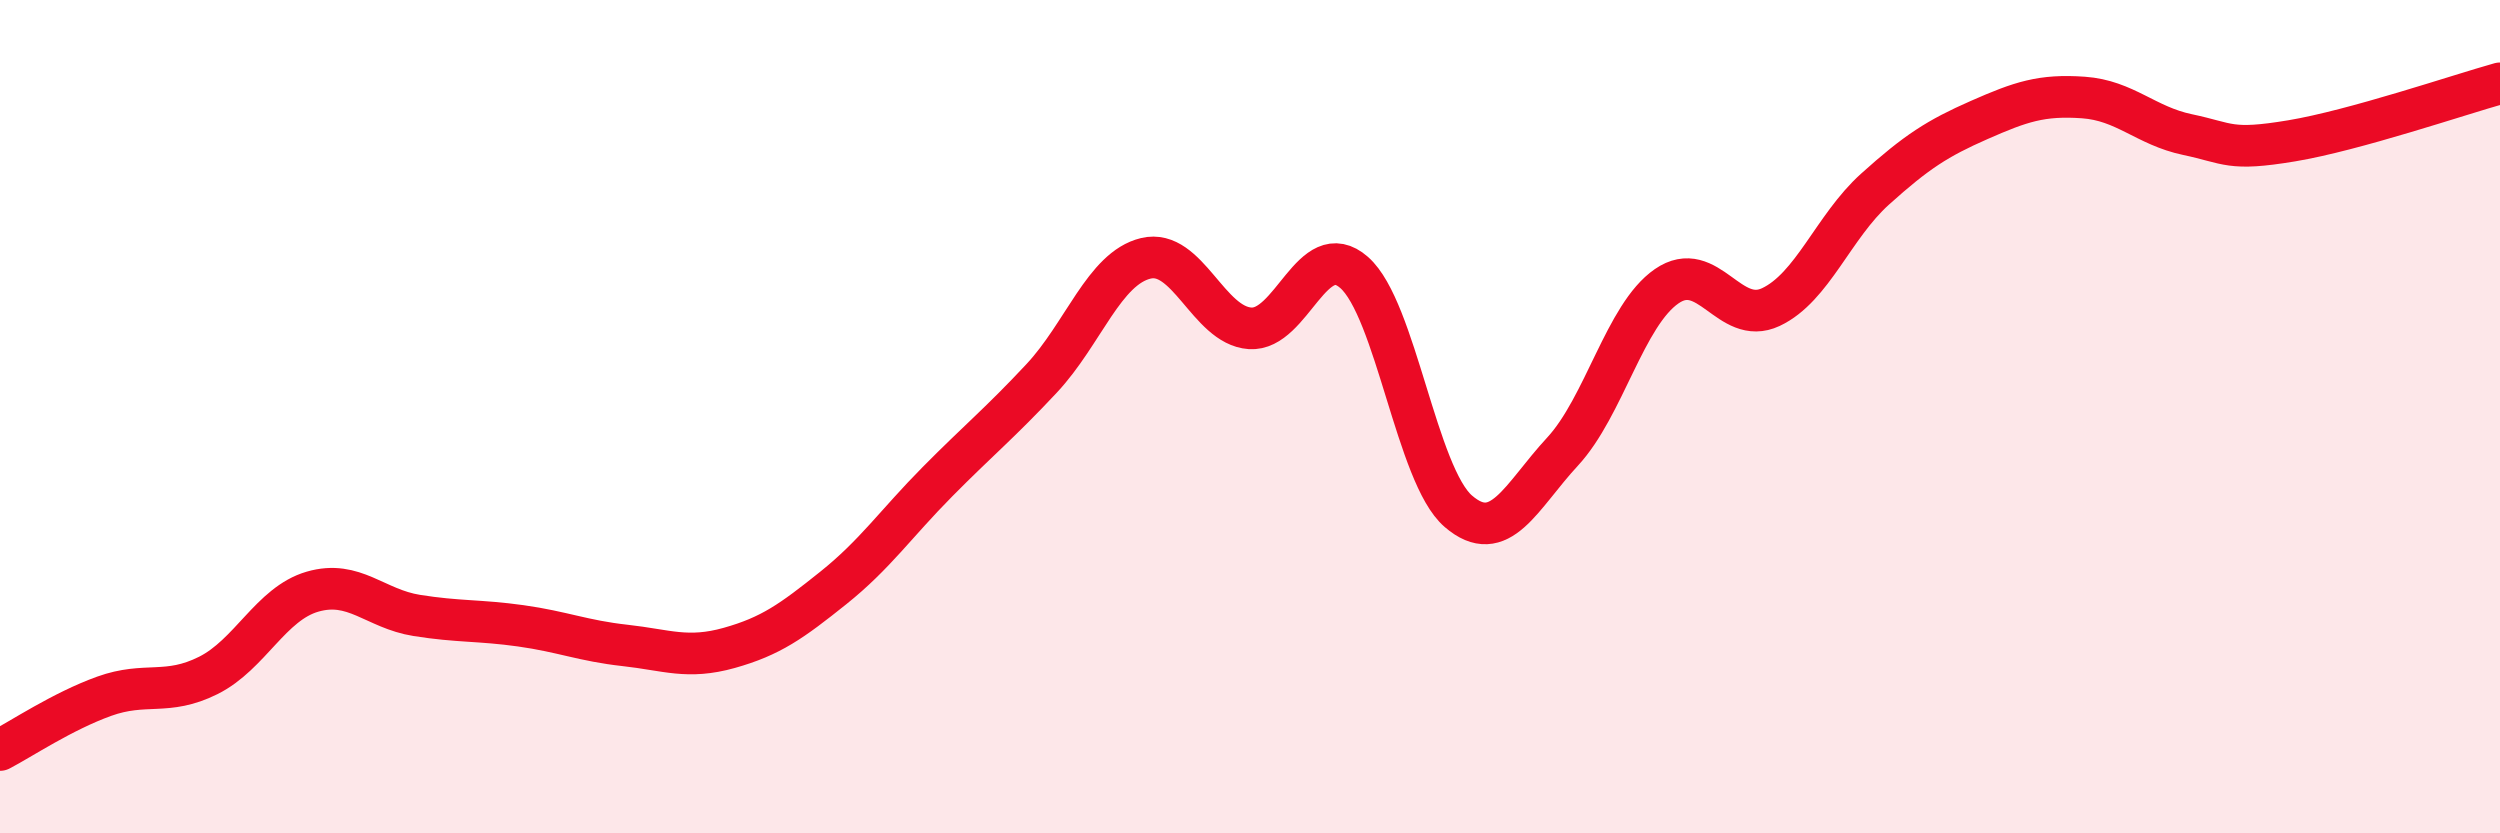
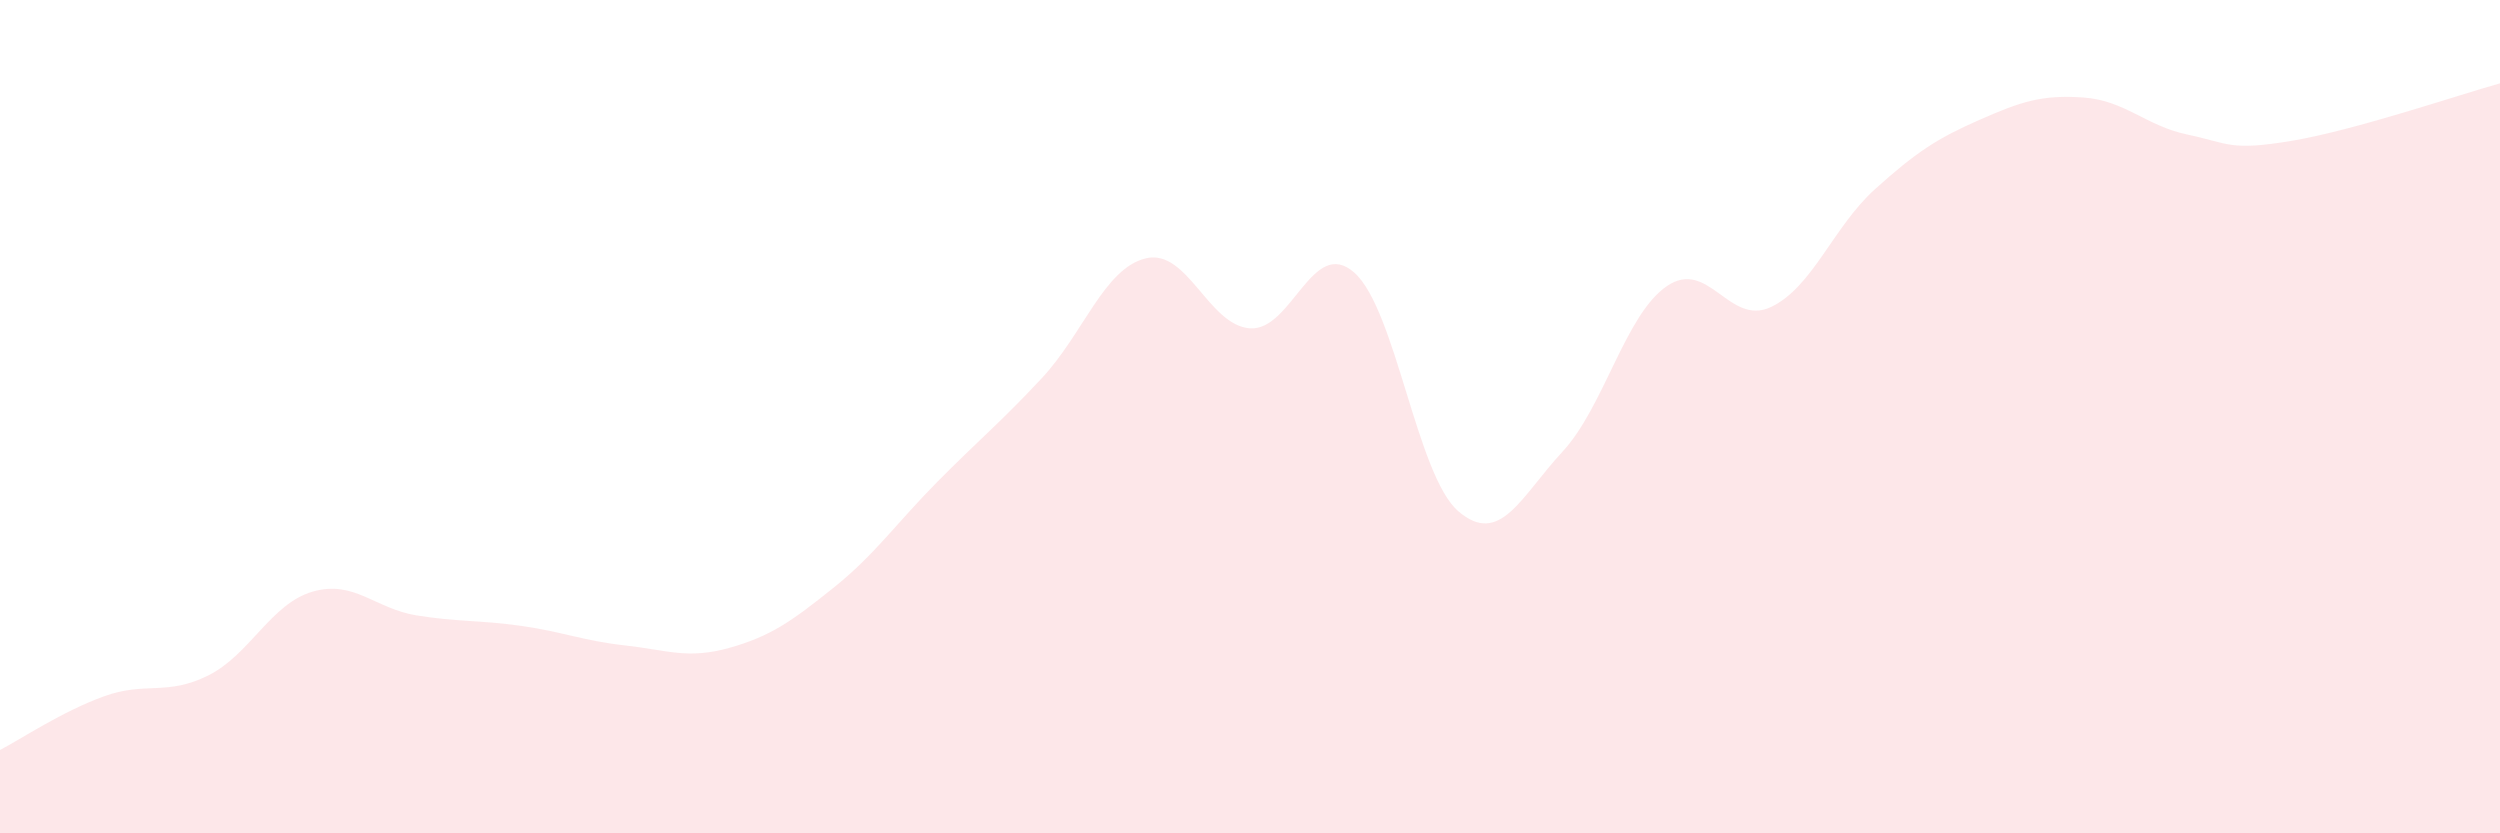
<svg xmlns="http://www.w3.org/2000/svg" width="60" height="20" viewBox="0 0 60 20">
  <path d="M 0,18 C 0.5,17.74 1.5,17.07 2.5,16.71 C 3.5,16.35 4,16.71 5,16.21 C 6,15.71 6.5,14.49 7.5,14.2 C 8.5,13.91 9,14.61 10,14.77 C 11,14.93 11.5,14.88 12.5,15.02 C 13.5,15.16 14,15.38 15,15.49 C 16,15.6 16.5,15.83 17.5,15.55 C 18.5,15.27 19,14.91 20,14.11 C 21,13.31 21.5,12.57 22.5,11.56 C 23.5,10.55 24,10.15 25,9.08 C 26,8.01 26.5,6.44 27.5,6.2 C 28.5,5.96 29,7.81 30,7.88 C 31,7.95 31.5,5.66 32.5,6.54 C 33.5,7.42 34,11.41 35,12.27 C 36,13.13 36.5,11.92 37.5,10.84 C 38.5,9.76 39,7.56 40,6.87 C 41,6.18 41.5,7.84 42.5,7.37 C 43.5,6.9 44,5.44 45,4.54 C 46,3.64 46.5,3.32 47.5,2.88 C 48.5,2.44 49,2.27 50,2.34 C 51,2.41 51.5,3.02 52.5,3.23 C 53.5,3.44 53.5,3.63 55,3.38 C 56.5,3.13 59,2.28 60,2L60 20L0 20Z" fill="#EB0A25" opacity="0.1" stroke-linecap="round" stroke-linejoin="round" />
-   <path d="M 0,18 C 0.5,17.74 1.5,17.07 2.5,16.71 C 3.5,16.35 4,16.71 5,16.21 C 6,15.71 6.5,14.49 7.5,14.2 C 8.5,13.91 9,14.61 10,14.77 C 11,14.93 11.5,14.88 12.5,15.02 C 13.5,15.16 14,15.38 15,15.49 C 16,15.6 16.5,15.83 17.5,15.55 C 18.5,15.27 19,14.91 20,14.11 C 21,13.31 21.5,12.57 22.5,11.56 C 23.5,10.55 24,10.15 25,9.08 C 26,8.01 26.5,6.44 27.5,6.2 C 28.5,5.96 29,7.81 30,7.88 C 31,7.95 31.5,5.66 32.5,6.54 C 33.5,7.42 34,11.41 35,12.27 C 36,13.13 36.5,11.92 37.5,10.84 C 38.5,9.76 39,7.56 40,6.87 C 41,6.18 41.5,7.84 42.5,7.37 C 43.5,6.9 44,5.44 45,4.54 C 46,3.64 46.5,3.32 47.5,2.88 C 48.5,2.44 49,2.27 50,2.34 C 51,2.41 51.5,3.02 52.5,3.23 C 53.5,3.44 53.5,3.63 55,3.38 C 56.5,3.13 59,2.28 60,2" stroke="#EB0A25" stroke-width="1" fill="none" stroke-linecap="round" stroke-linejoin="round" />
</svg>